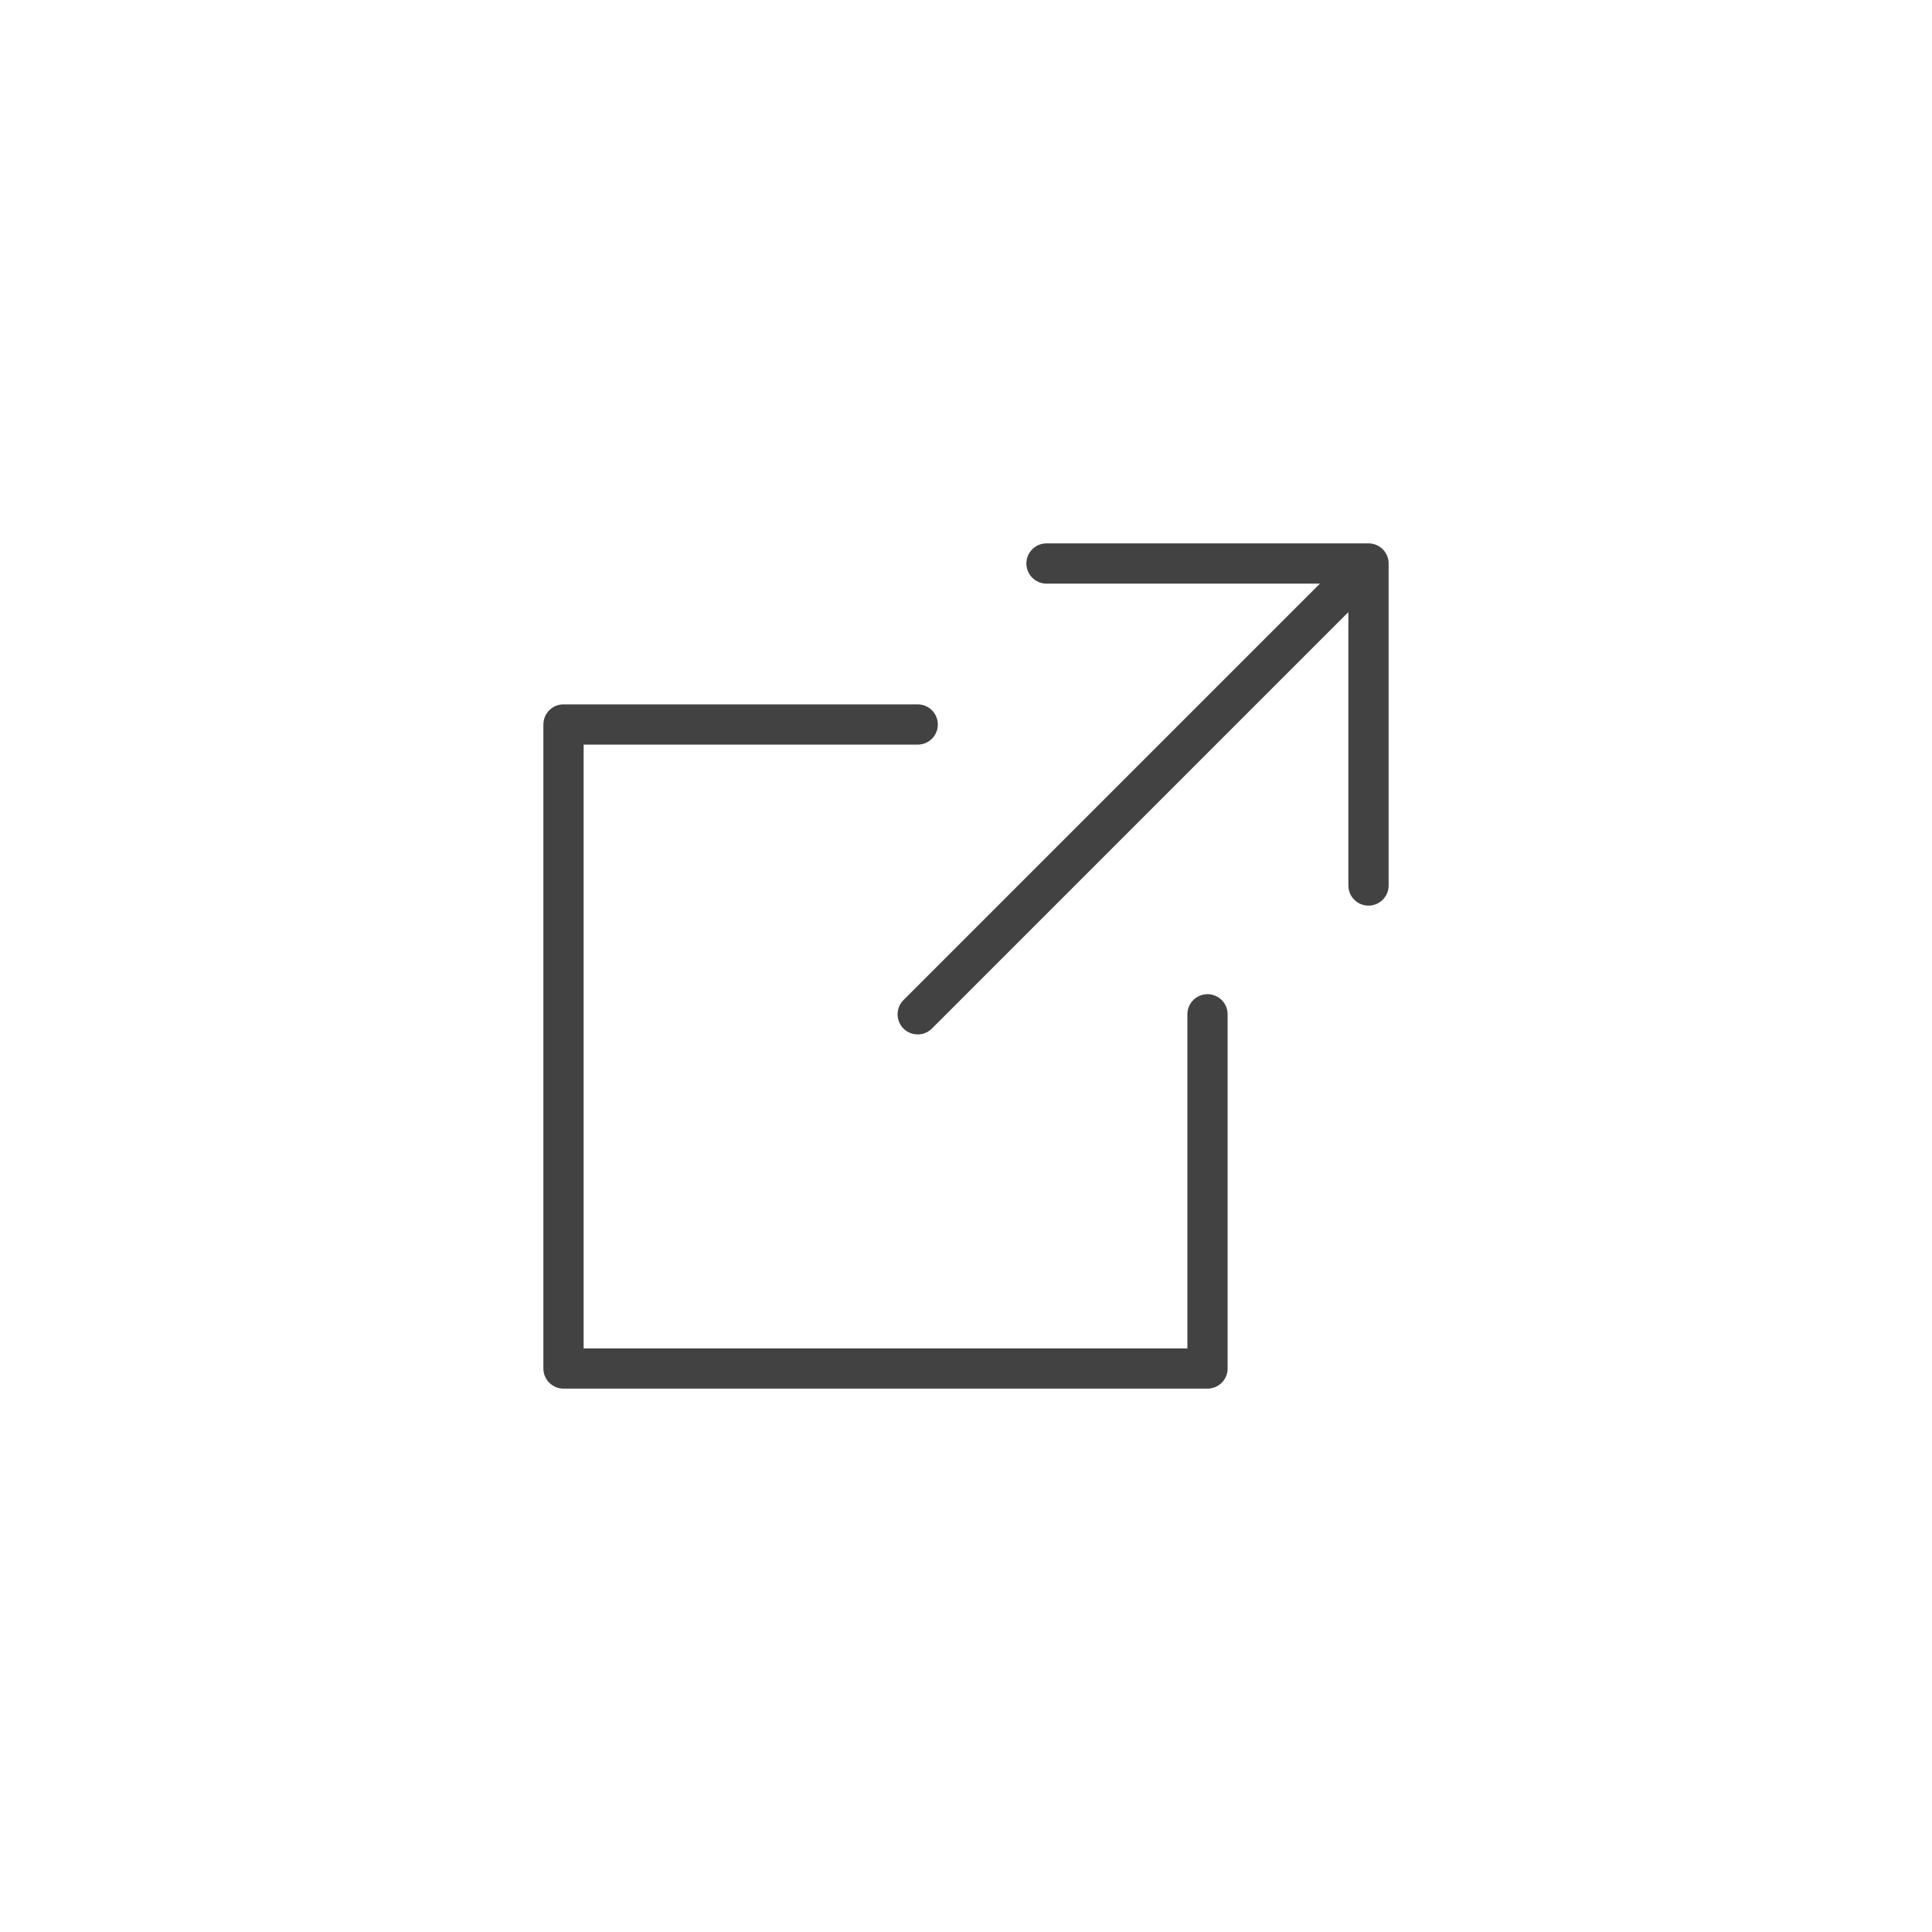
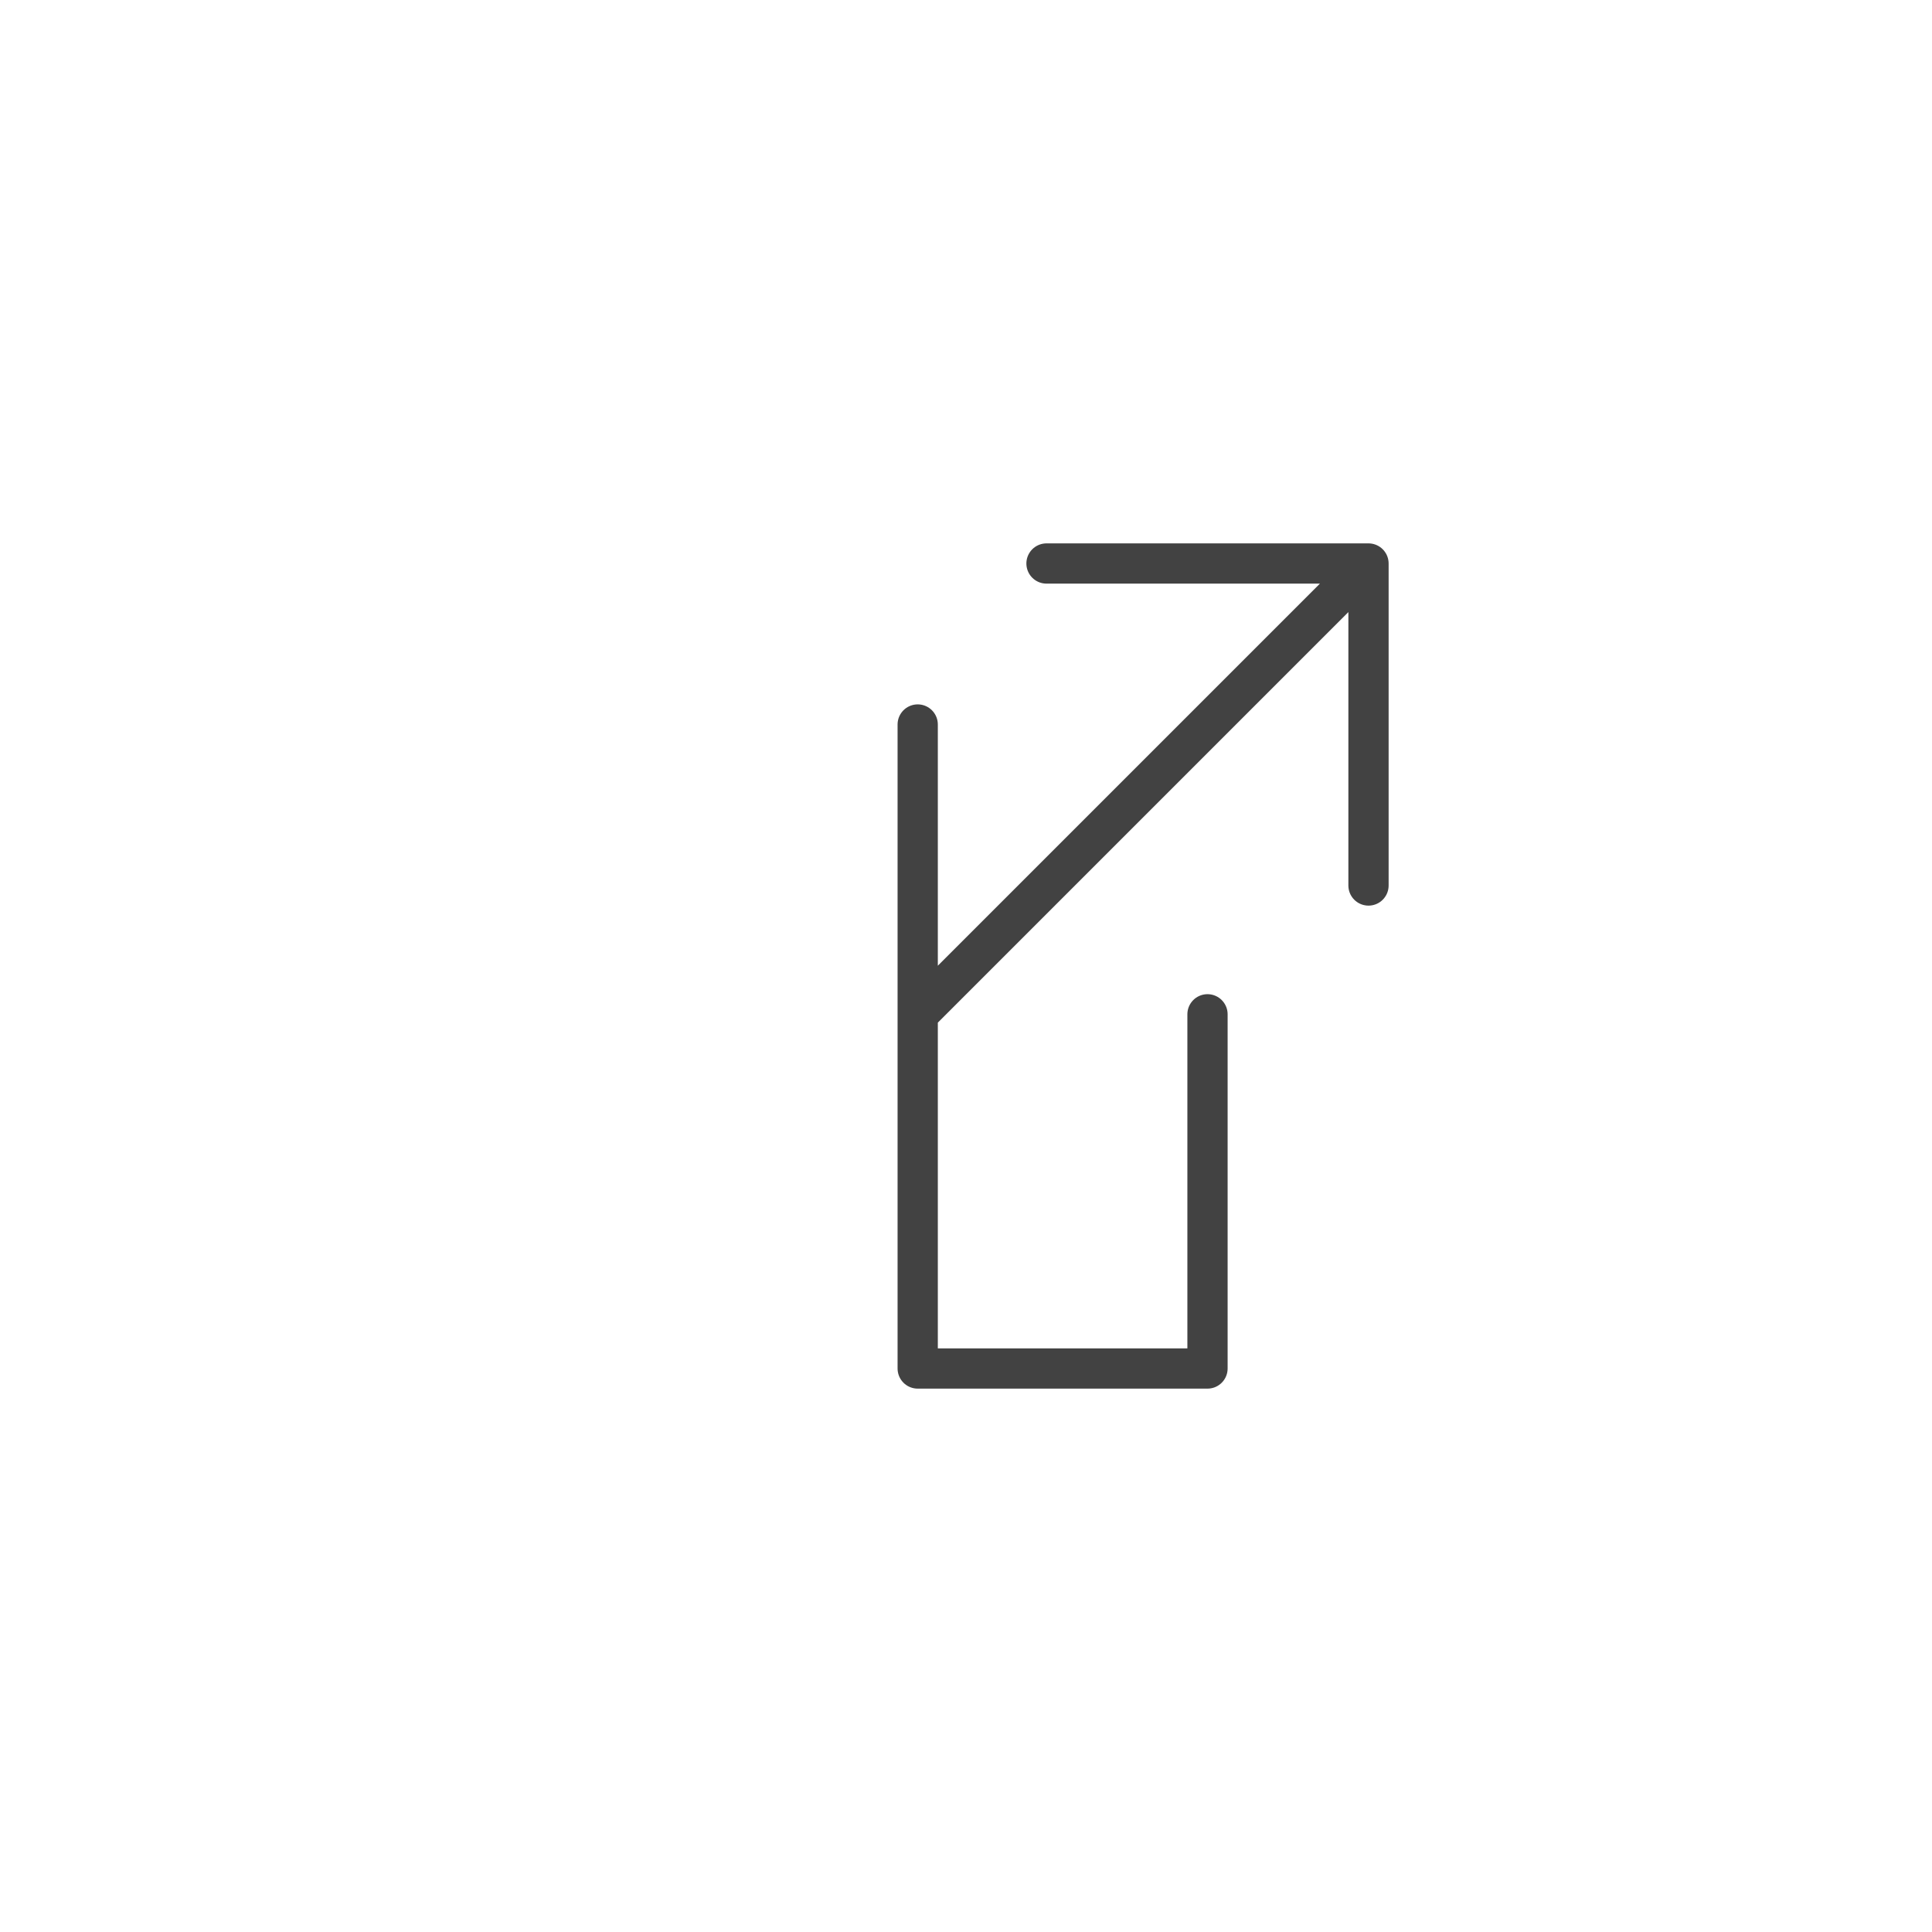
<svg xmlns="http://www.w3.org/2000/svg" width="96" height="96" viewBox="0 0 96 96" fill="none">
-   <path d="M45.6 36H28V68H60V50.4M52 28H68M68 28V44M68 28L45.6 50.4" stroke="#424242" stroke-width="2" stroke-linecap="round" stroke-linejoin="round" />
+   <path d="M45.6 36V68H60V50.4M52 28H68M68 28V44M68 28L45.6 50.4" stroke="#424242" stroke-width="2" stroke-linecap="round" stroke-linejoin="round" />
</svg>